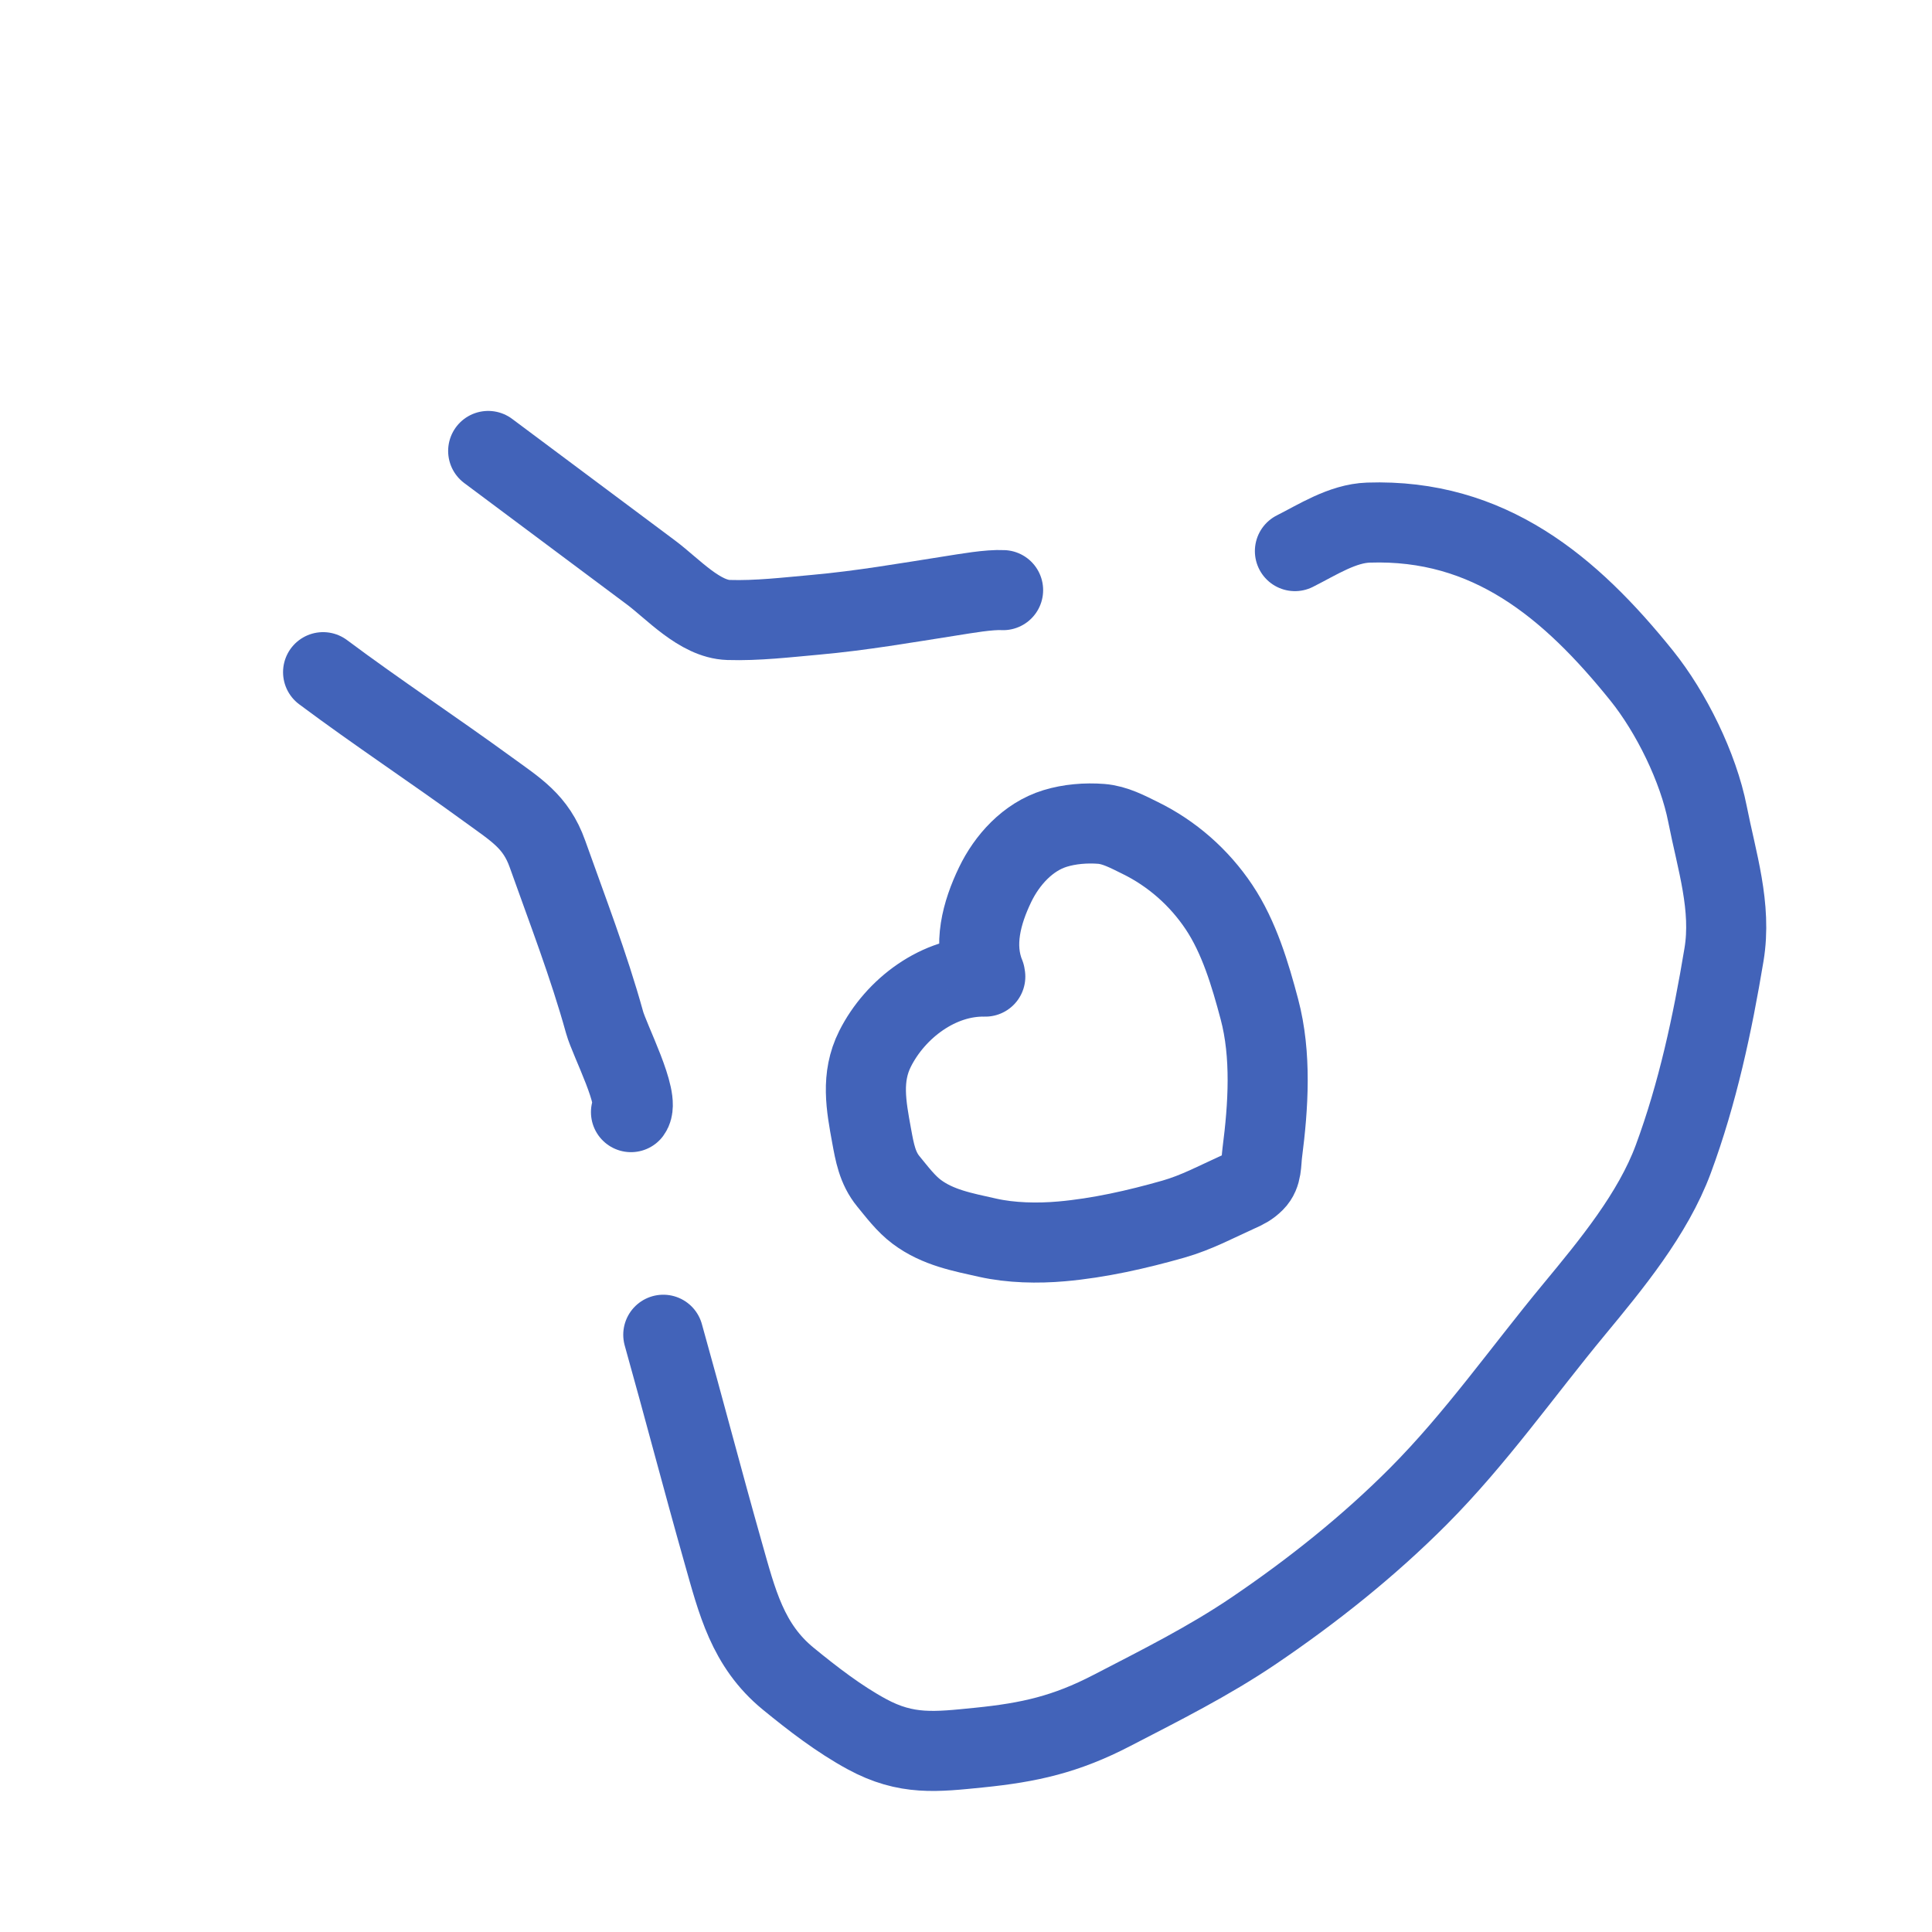
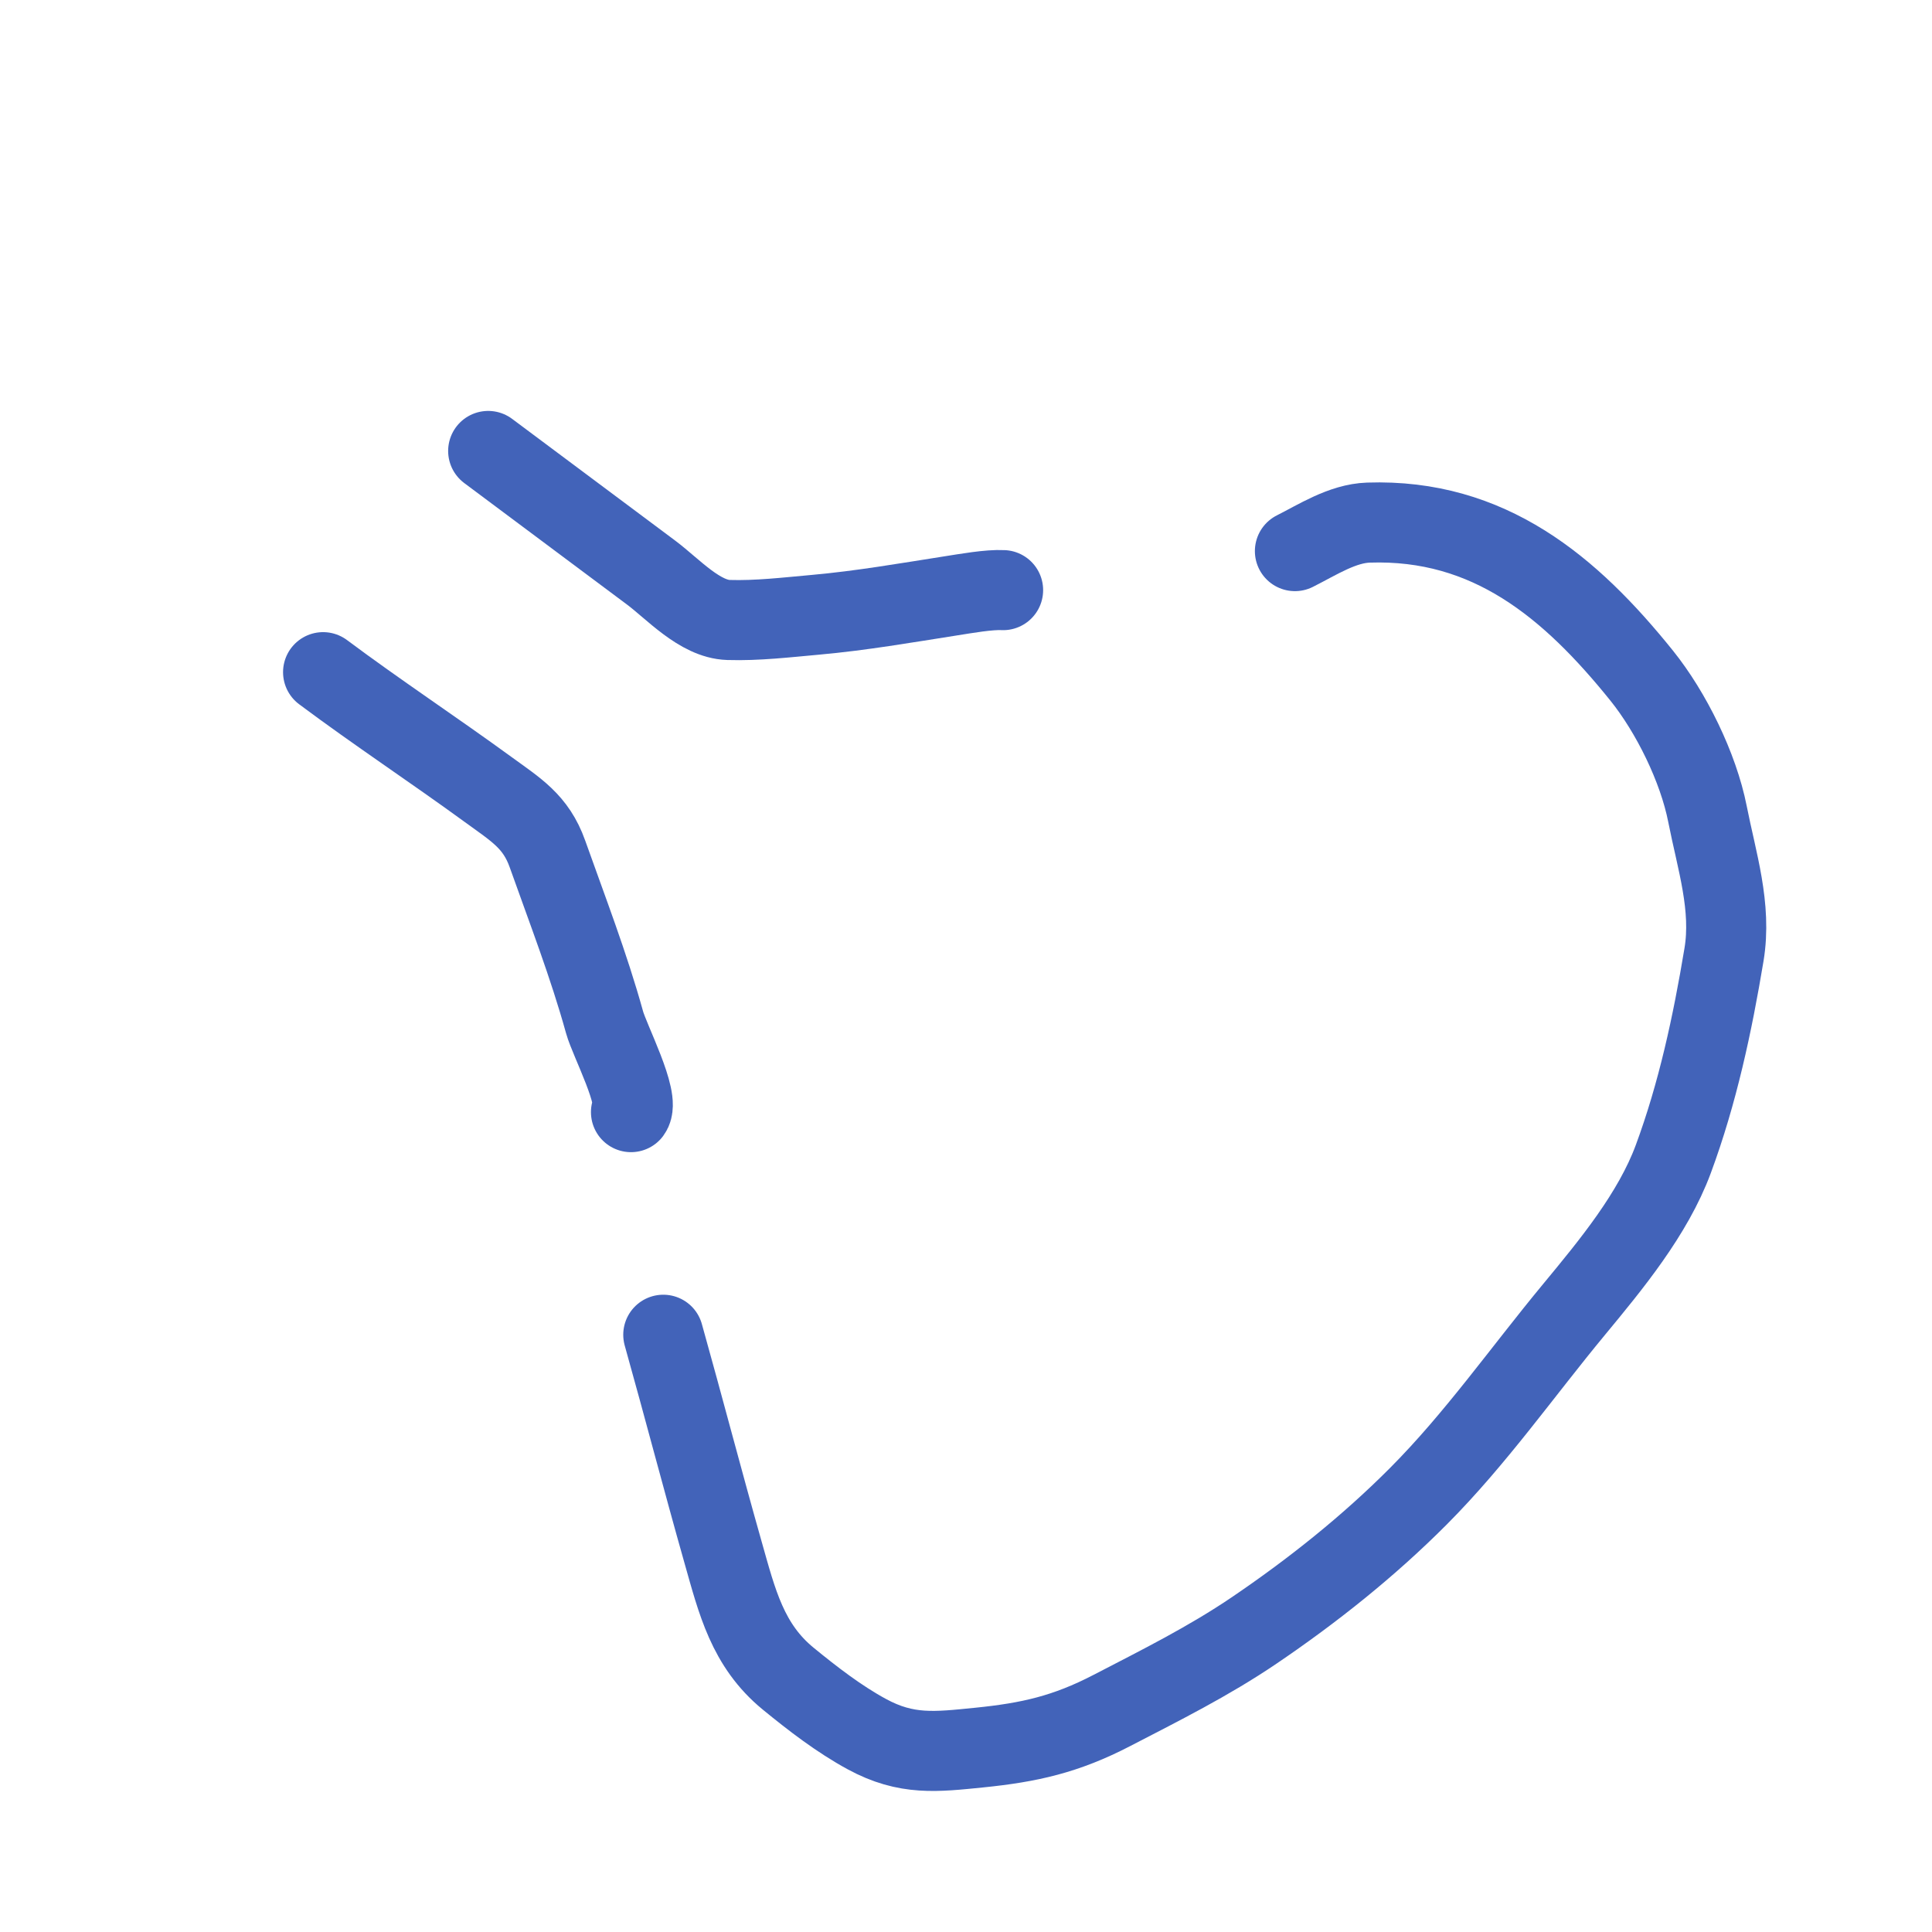
<svg xmlns="http://www.w3.org/2000/svg" width="60" height="60" viewBox="0 0 60 60" fill="none">
  <path d="M10.034 20.875C11.715 22.13 13.462 23.282 15.153 24.514C16.02 25.146 16.642 25.508 17.001 26.518C17.615 28.246 18.287 29.984 18.776 31.751C18.932 32.314 19.892 34.141 19.596 34.538" stroke="#4263B9" stroke-width="2.487" stroke-linecap="round" />
  <path d="M20.599 41.452C21.231 43.704 21.82 45.968 22.458 48.218C22.89 49.741 23.216 51.1 24.48 52.134C25.239 52.755 26.059 53.388 26.922 53.856C28.152 54.524 29.072 54.407 30.408 54.273C31.975 54.115 33.105 53.86 34.531 53.12C36.036 52.34 37.533 51.594 38.941 50.64C40.761 49.407 42.503 48.02 44.055 46.461C45.838 44.669 47.273 42.612 48.883 40.667C50.032 39.277 51.331 37.708 51.965 35.998C52.723 33.95 53.183 31.798 53.54 29.65C53.788 28.164 53.313 26.733 53.027 25.278C52.743 23.835 51.901 22.123 50.985 20.984C48.767 18.227 46.243 16.105 42.497 16.23C41.688 16.257 40.914 16.764 40.215 17.115" stroke="#4263B9" stroke-width="2.487" stroke-linecap="round" />
  <path d="M15.161 14.005C16.846 15.264 18.533 16.522 20.219 17.781C20.898 18.288 21.73 19.226 22.624 19.254C23.514 19.282 24.437 19.172 25.323 19.093C26.757 18.964 28.118 18.726 29.528 18.505C30.003 18.431 30.712 18.304 31.152 18.327" stroke="#4263B9" stroke-width="2.487" stroke-linecap="round" />
-   <path d="M30.599 30.329C29.158 30.296 27.807 31.316 27.176 32.571C26.73 33.459 26.899 34.342 27.068 35.267C27.163 35.786 27.247 36.272 27.589 36.689C27.859 37.017 28.131 37.382 28.474 37.638C29.127 38.125 29.894 38.264 30.669 38.438C31.398 38.602 32.23 38.618 32.972 38.552C34.13 38.45 35.314 38.182 36.434 37.863C37.16 37.657 37.786 37.317 38.464 37.011C38.664 36.921 38.801 36.856 38.959 36.697C39.197 36.459 39.16 36.118 39.201 35.801C39.388 34.354 39.491 32.765 39.111 31.339C38.825 30.264 38.482 29.106 37.858 28.172C37.244 27.252 36.396 26.505 35.403 26.02C35.022 25.833 34.627 25.619 34.197 25.586C33.728 25.55 33.218 25.59 32.766 25.729C31.92 25.989 31.273 26.708 30.903 27.477C30.487 28.343 30.21 29.346 30.59 30.273" stroke="#4263B9" stroke-width="2.487" stroke-linecap="round" />
</svg>